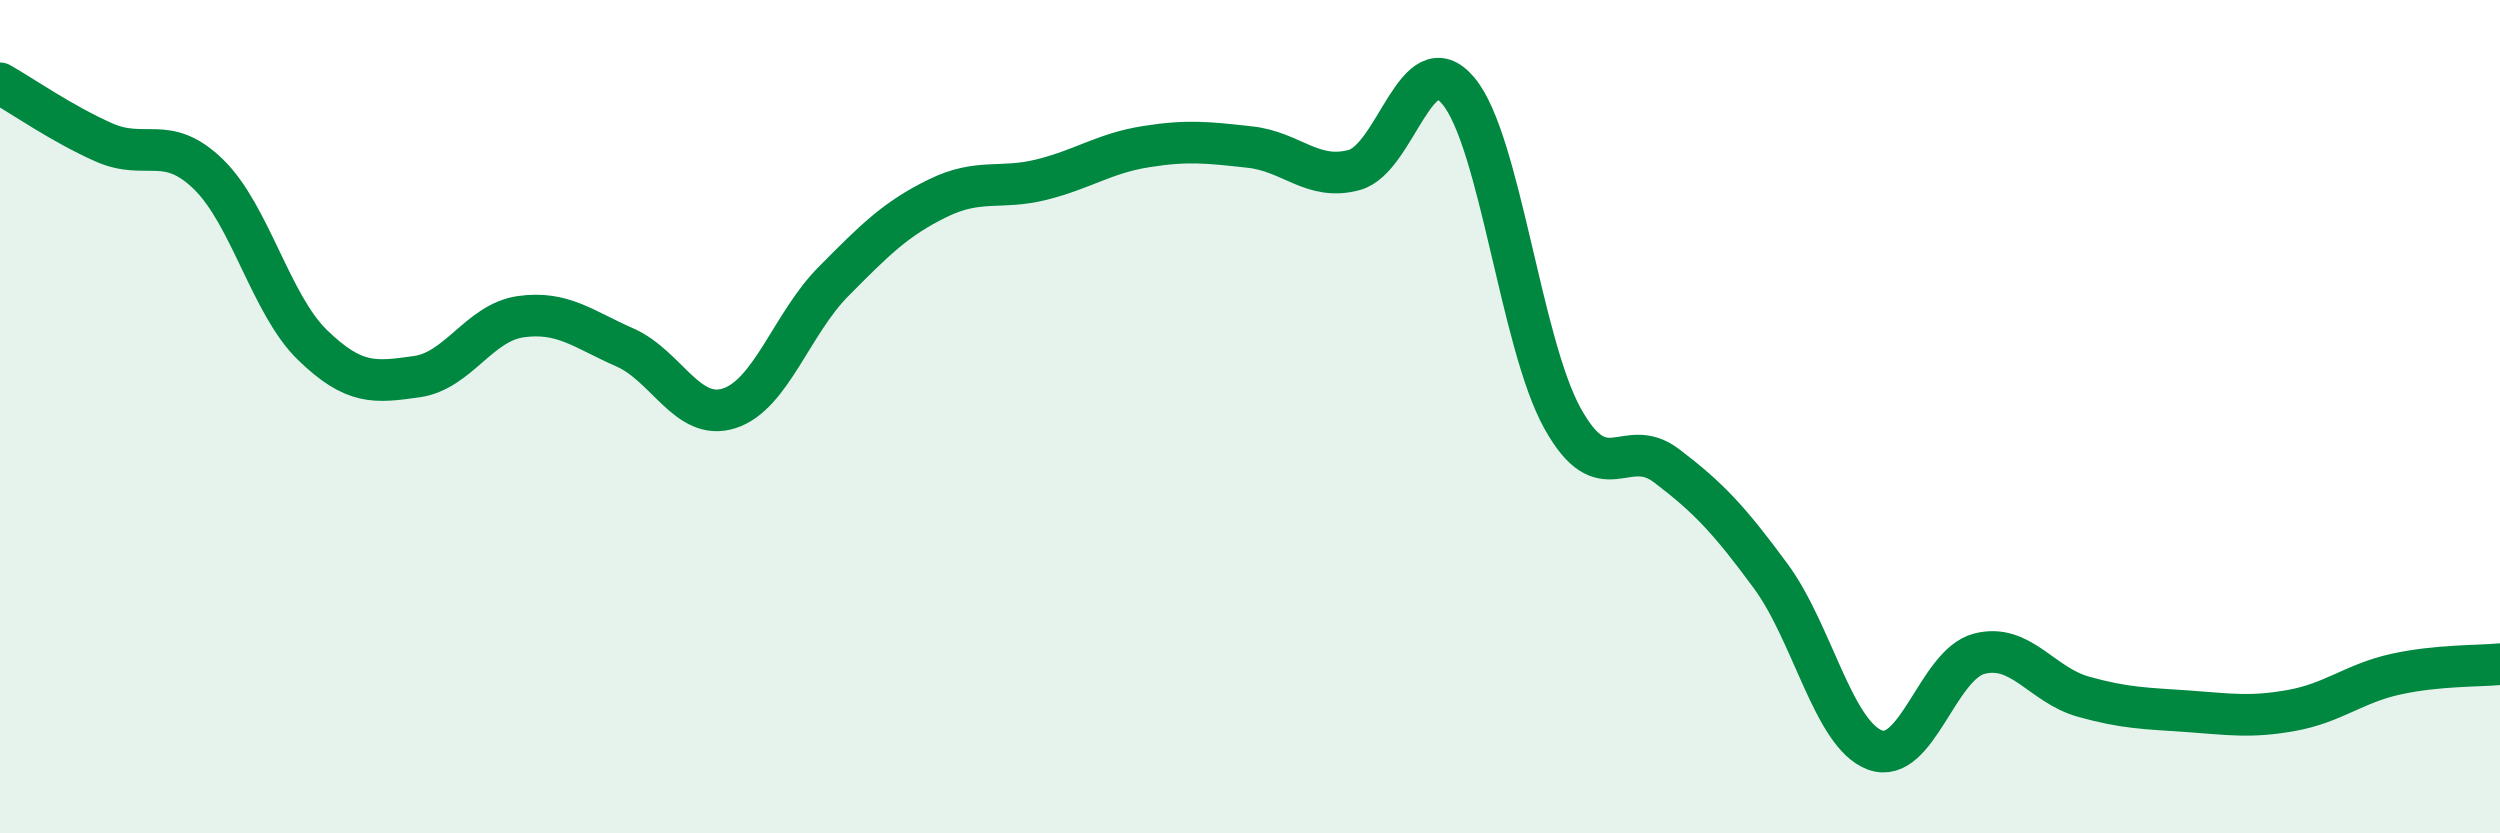
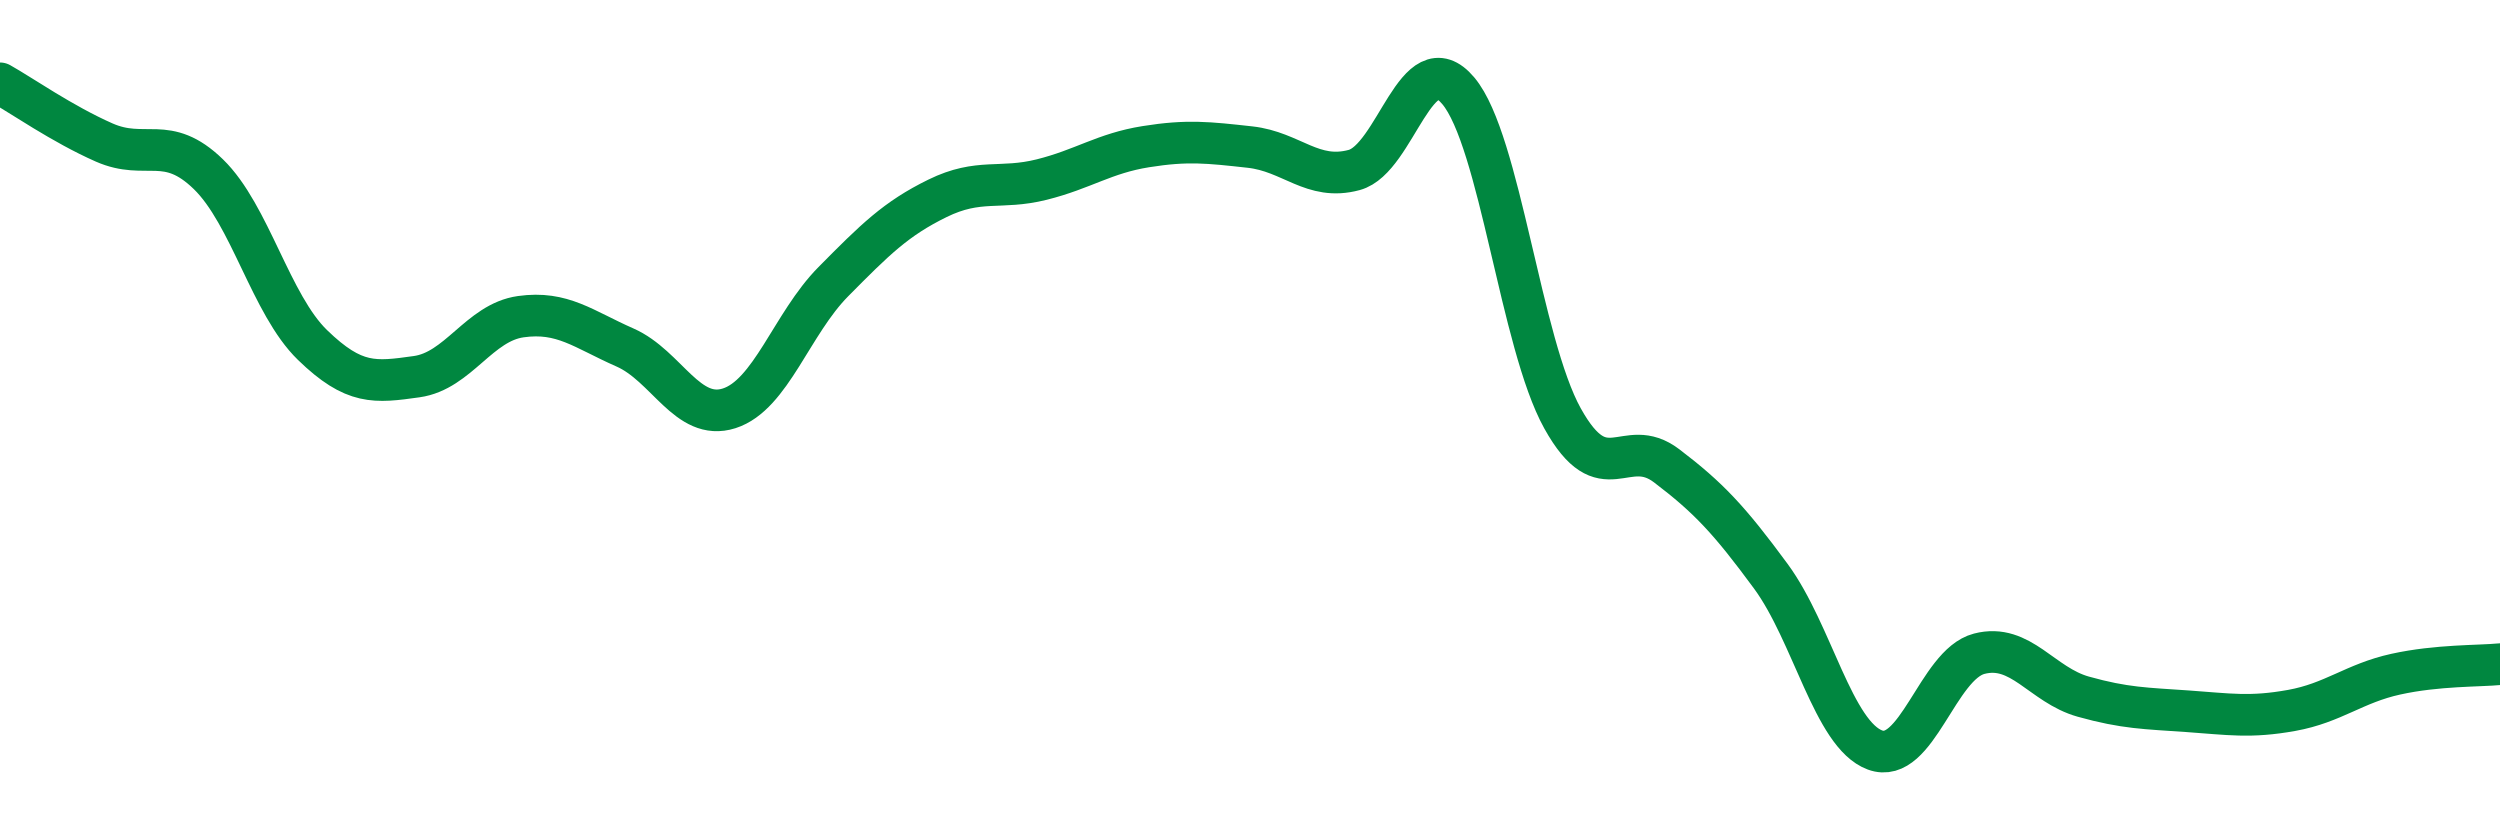
<svg xmlns="http://www.w3.org/2000/svg" width="60" height="20" viewBox="0 0 60 20">
-   <path d="M 0,2 C 0.5,2.28 1.5,2.98 2.5,3.42 C 3.5,3.86 4,3.21 5,4.18 C 6,5.15 6.5,7.31 7.5,8.28 C 8.5,9.25 9,9.18 10,9.04 C 11,8.9 11.5,7.74 12.5,7.6 C 13.5,7.46 14,7.9 15,8.34 C 16,8.78 16.5,10.12 17.5,9.8 C 18.5,9.48 19,7.77 20,6.76 C 21,5.75 21.5,5.25 22.5,4.76 C 23.5,4.27 24,4.56 25,4.31 C 26,4.06 26.5,3.68 27.5,3.52 C 28.5,3.36 29,3.42 30,3.53 C 31,3.64 31.5,4.35 32.5,4.08 C 33.5,3.81 34,0.99 35,2.18 C 36,3.37 36.5,8.24 37.5,10.04 C 38.5,11.84 39,10.42 40,11.18 C 41,11.94 41.5,12.47 42.5,13.83 C 43.5,15.19 44,17.63 45,18 C 46,18.37 46.5,15.95 47.5,15.69 C 48.5,15.43 49,16.44 50,16.72 C 51,17 51.5,17 52.5,17.07 C 53.5,17.14 54,17.23 55,17.05 C 56,16.87 56.5,16.4 57.5,16.18 C 58.5,15.96 59.5,15.99 60,15.94L60 20L0 20Z" fill="#008740" opacity="0.1" stroke-linecap="round" stroke-linejoin="round" />
  <path d="M 0,2 C 0.5,2.28 1.5,2.98 2.5,3.42 C 3.5,3.86 4,3.21 5,4.18 C 6,5.15 6.5,7.31 7.5,8.28 C 8.5,9.25 9,9.18 10,9.04 C 11,8.9 11.5,7.74 12.5,7.6 C 13.5,7.46 14,7.9 15,8.34 C 16,8.78 16.5,10.12 17.5,9.8 C 18.5,9.48 19,7.77 20,6.76 C 21,5.75 21.5,5.25 22.5,4.76 C 23.5,4.27 24,4.56 25,4.31 C 26,4.06 26.5,3.68 27.5,3.52 C 28.5,3.36 29,3.42 30,3.53 C 31,3.64 31.5,4.35 32.5,4.08 C 33.5,3.81 34,0.99 35,2.18 C 36,3.37 36.5,8.24 37.5,10.04 C 38.5,11.84 39,10.42 40,11.18 C 41,11.94 41.5,12.47 42.5,13.83 C 43.5,15.19 44,17.63 45,18 C 46,18.37 46.5,15.95 47.5,15.69 C 48.5,15.43 49,16.44 50,16.72 C 51,17 51.5,17 52.5,17.07 C 53.5,17.14 54,17.23 55,17.05 C 56,16.87 56.5,16.4 57.5,16.18 C 58.5,15.96 59.5,15.99 60,15.94" stroke="#008740" stroke-width="1" fill="none" stroke-linecap="round" stroke-linejoin="round" />
</svg>